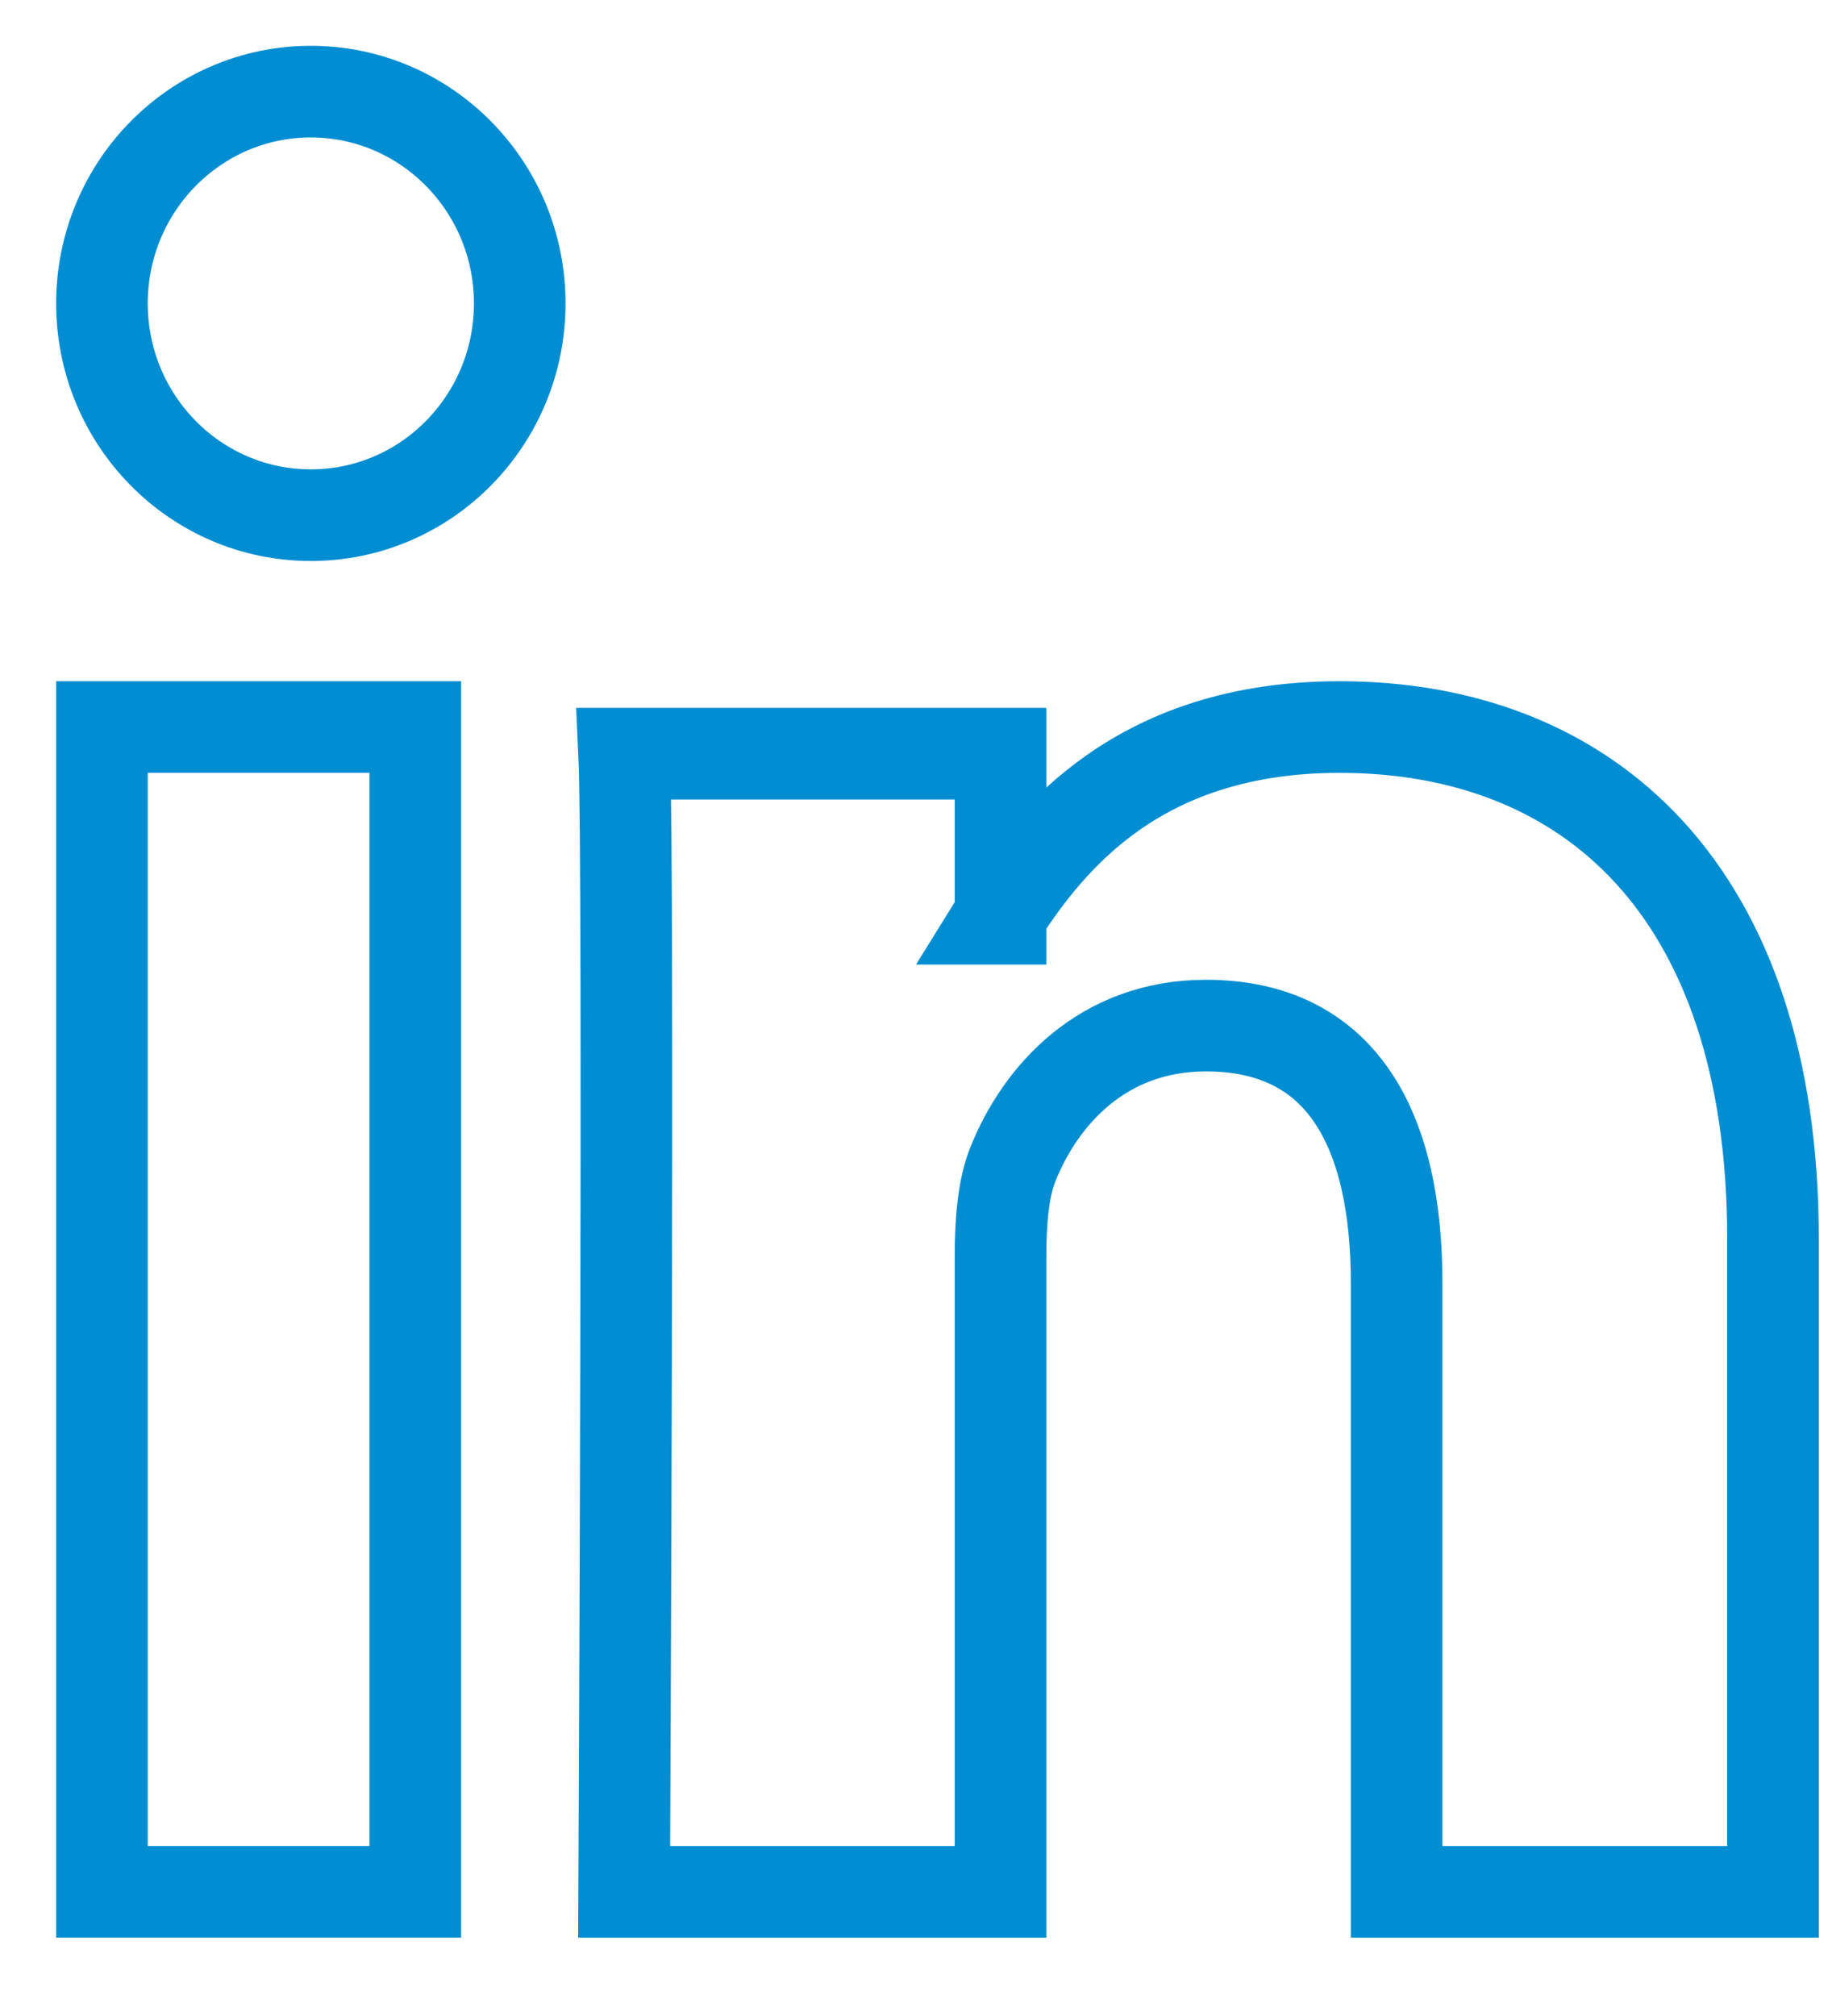
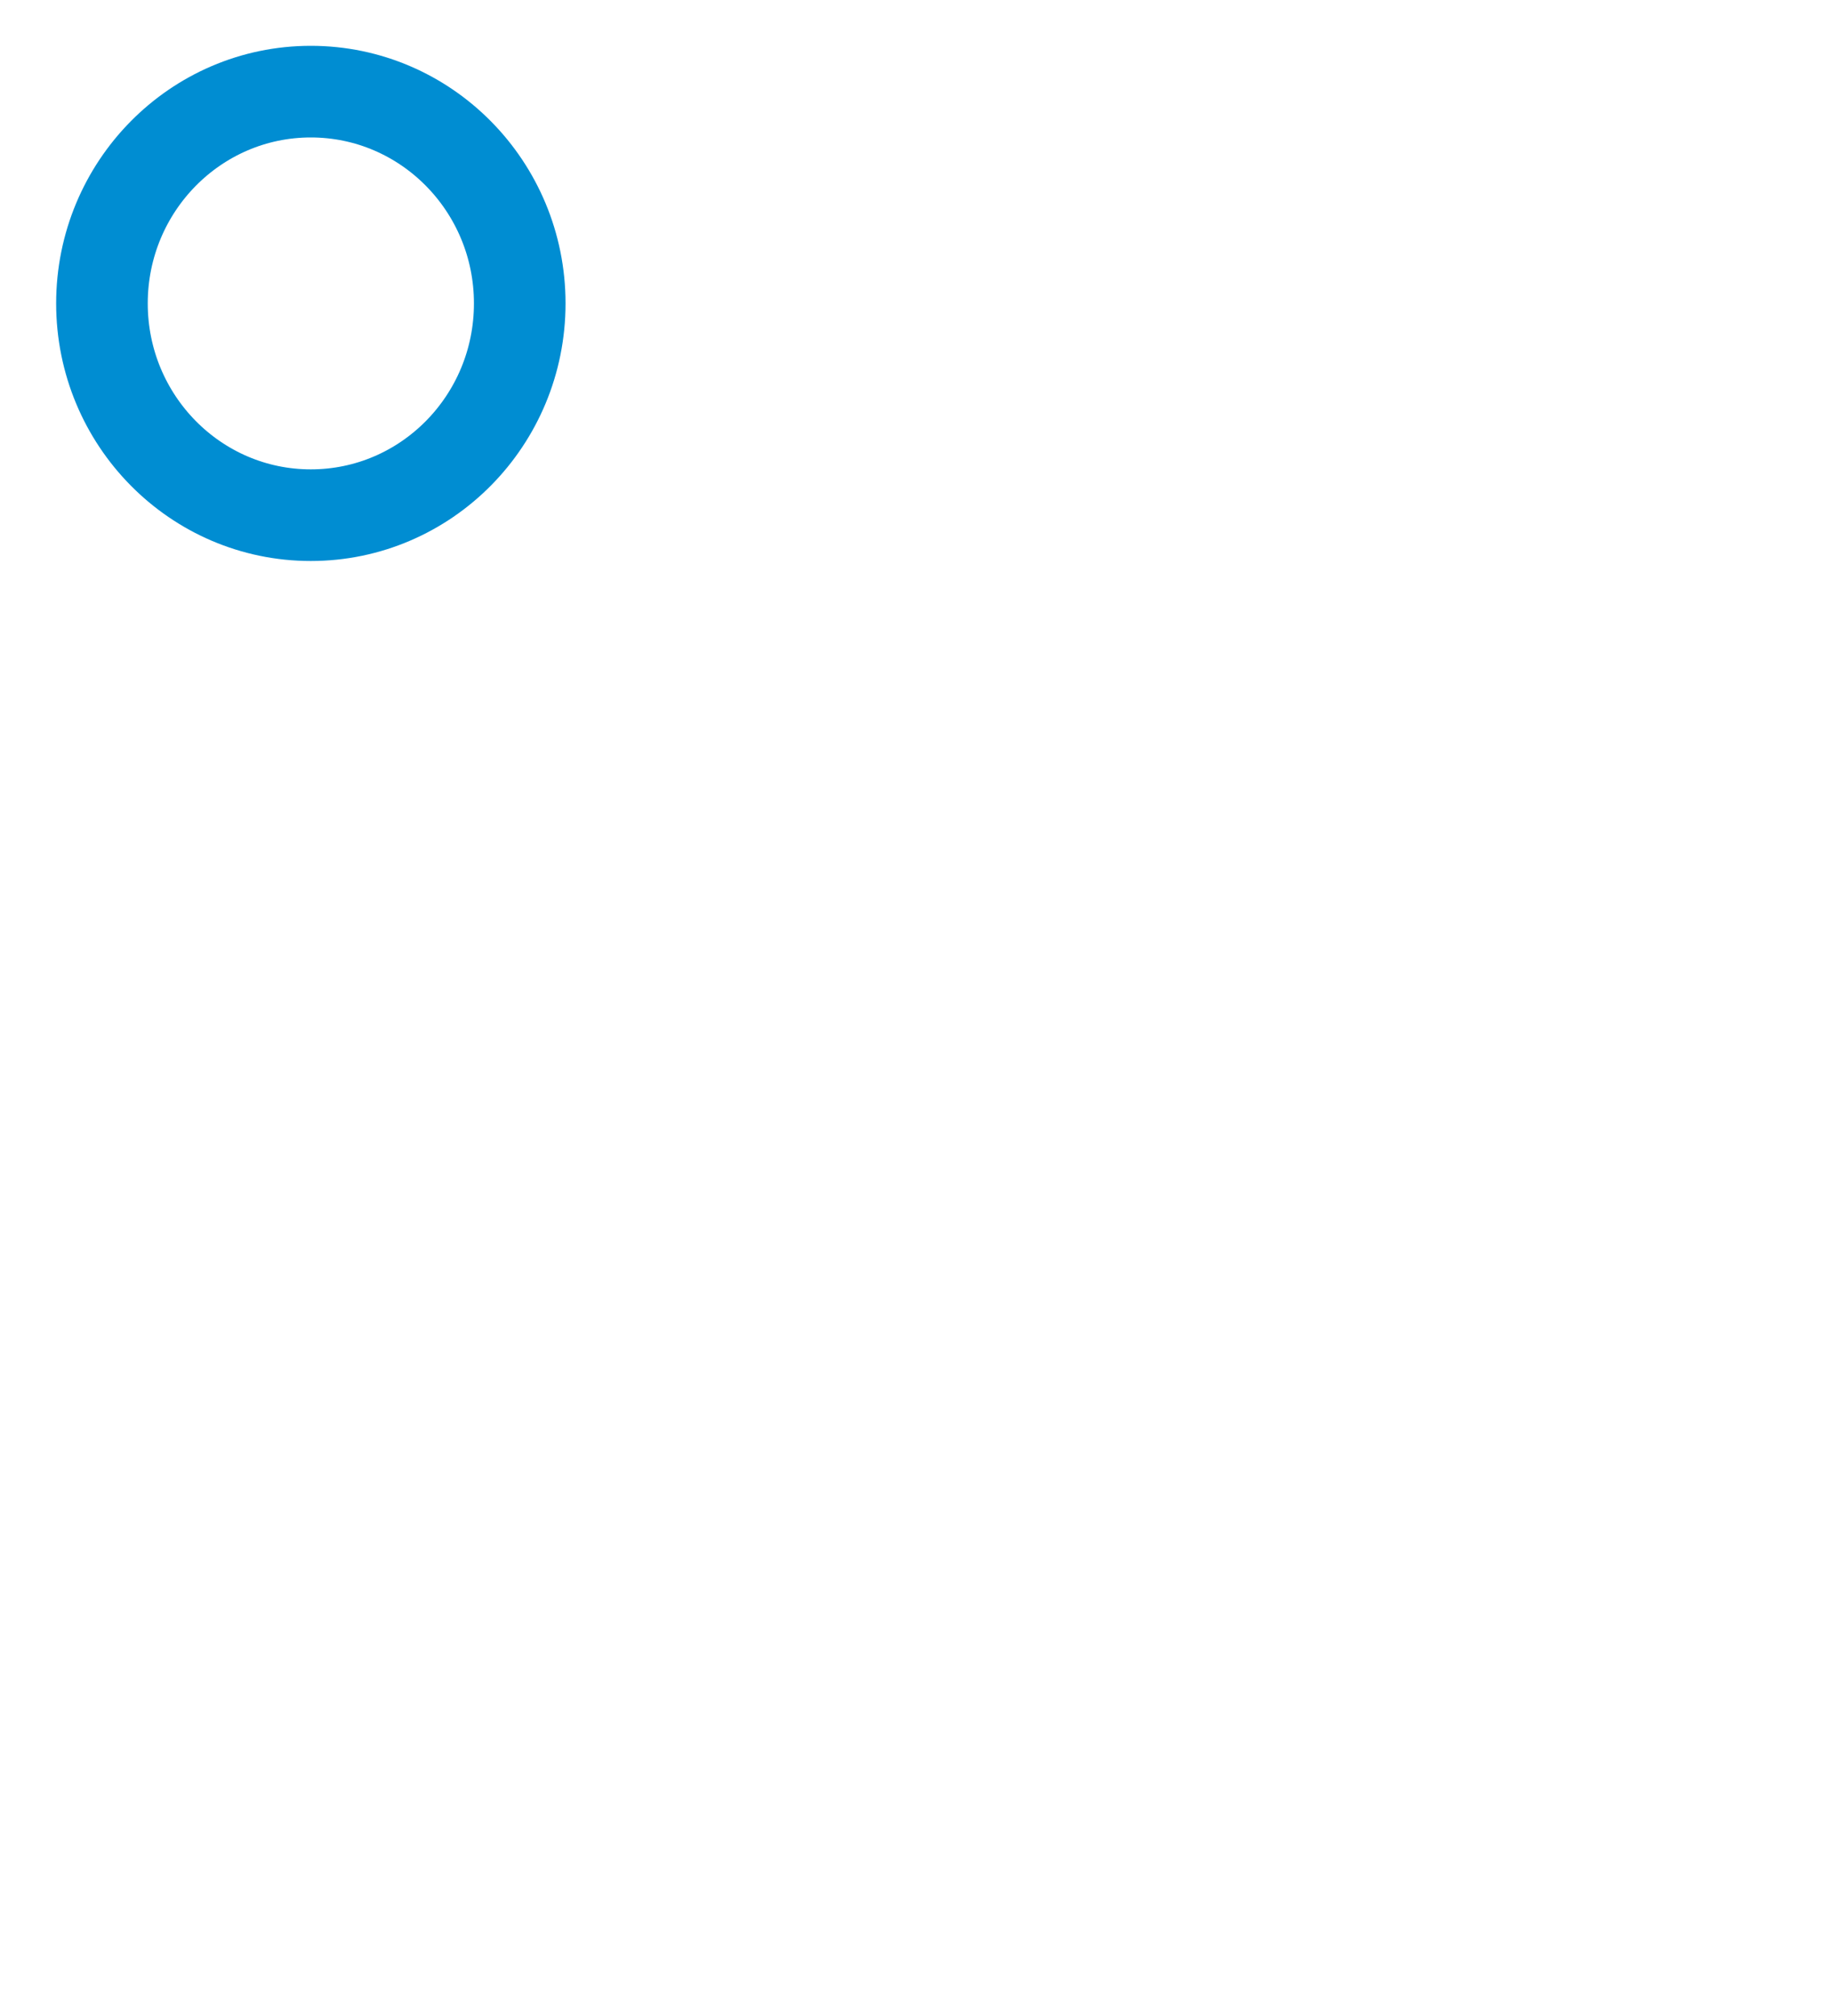
<svg xmlns="http://www.w3.org/2000/svg" width="20" height="22" viewBox="0 0 20 22" fill="none">
  <path fill-rule="evenodd" clip-rule="evenodd" d="M5.674 3.311C5.674 4.588 4.652 5.622 3.393 5.622C2.135 5.622 1.113 4.588 1.113 3.311C1.113 2.035 2.135 1 3.393 1C4.652 1 5.674 2.035 5.674 3.311Z" stroke="#008DD2" />
-   <path fill-rule="evenodd" clip-rule="evenodd" d="M1.113 20.645H4.534V7.934H1.113V20.645Z" stroke="#008DD2" />
-   <path fill-rule="evenodd" clip-rule="evenodd" d="M19.356 13.523V20.645H15.247V14C15.247 12.332 14.654 11.192 13.166 11.192C12.031 11.192 11.357 11.96 11.059 12.702C10.951 12.968 10.923 13.336 10.923 13.709V20.645H6.814C6.814 20.645 6.869 9.391 6.814 8.225H10.923V9.985C10.915 10 10.903 10.013 10.895 10.026H10.923V9.985C11.469 9.141 12.443 7.934 14.625 7.934C17.329 7.934 19.356 9.709 19.356 13.523V13.523Z" stroke="#008DD2" />
</svg>